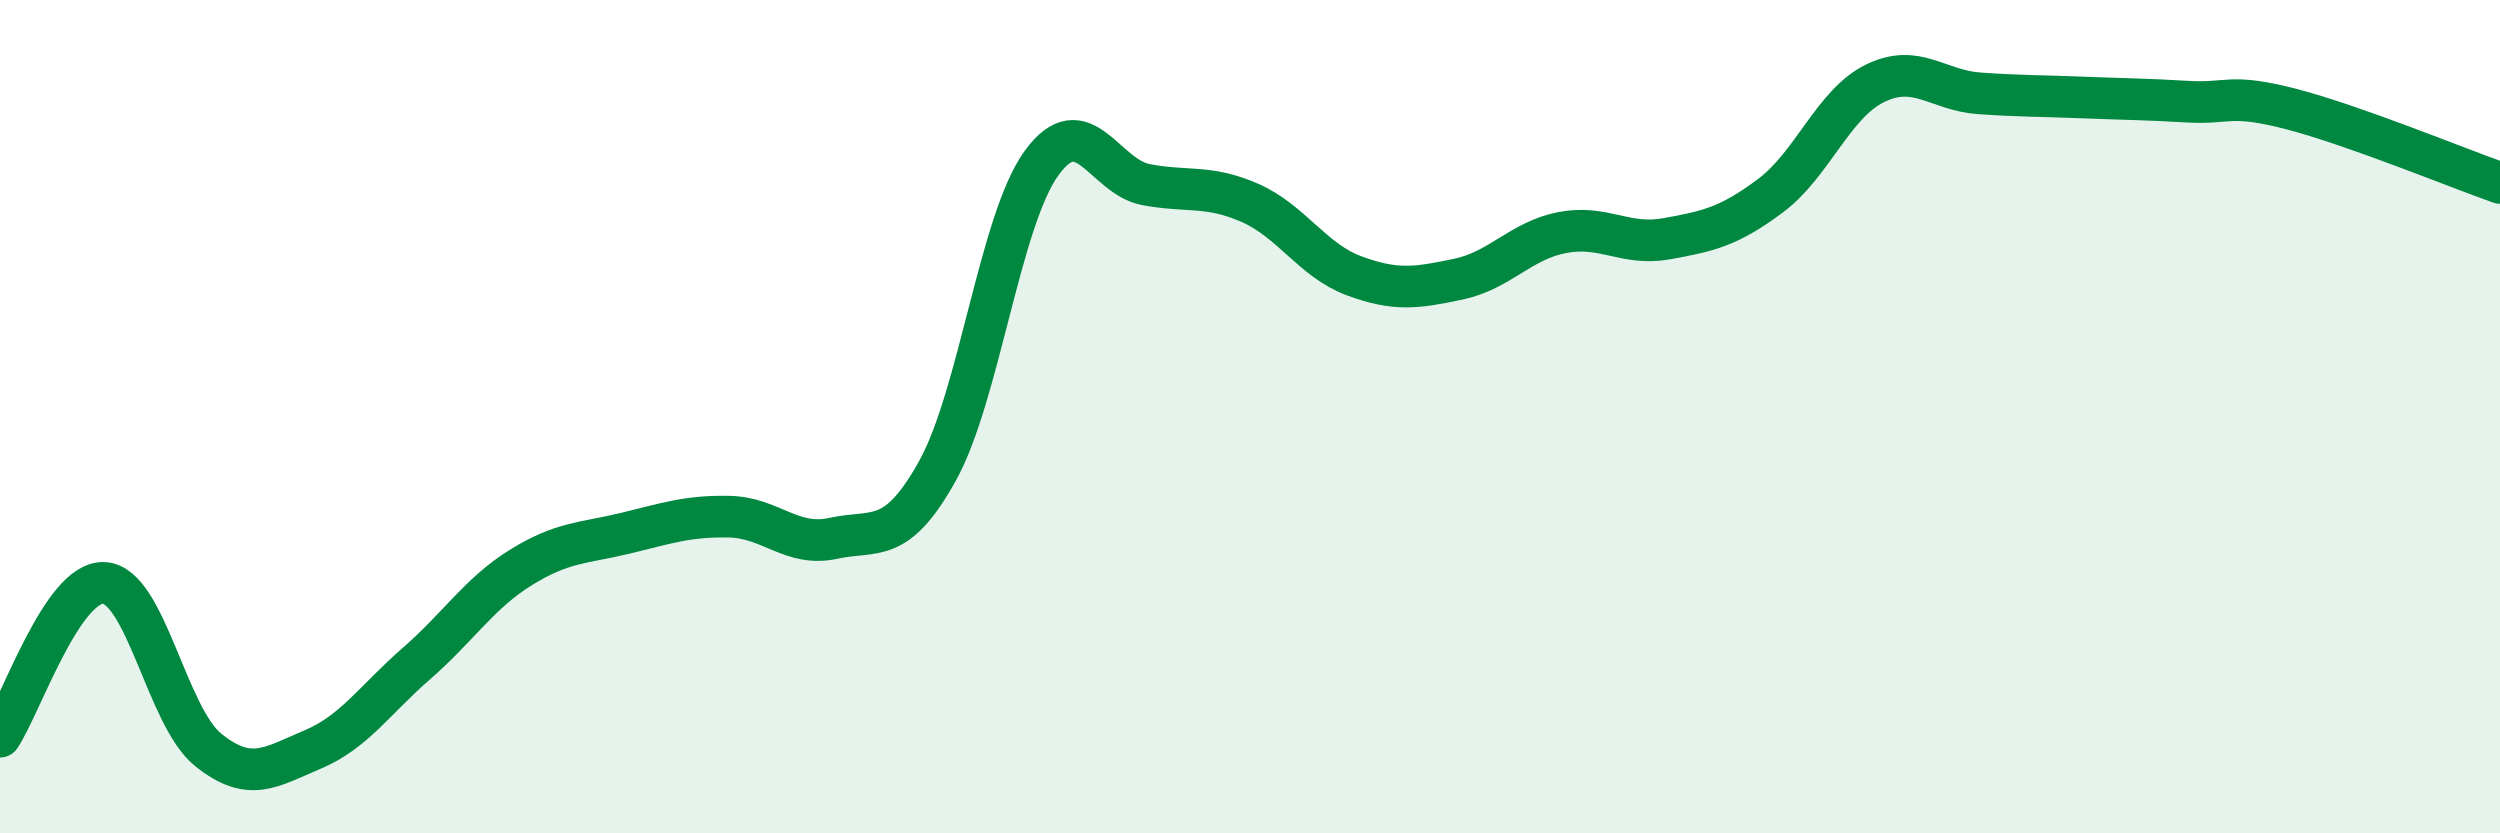
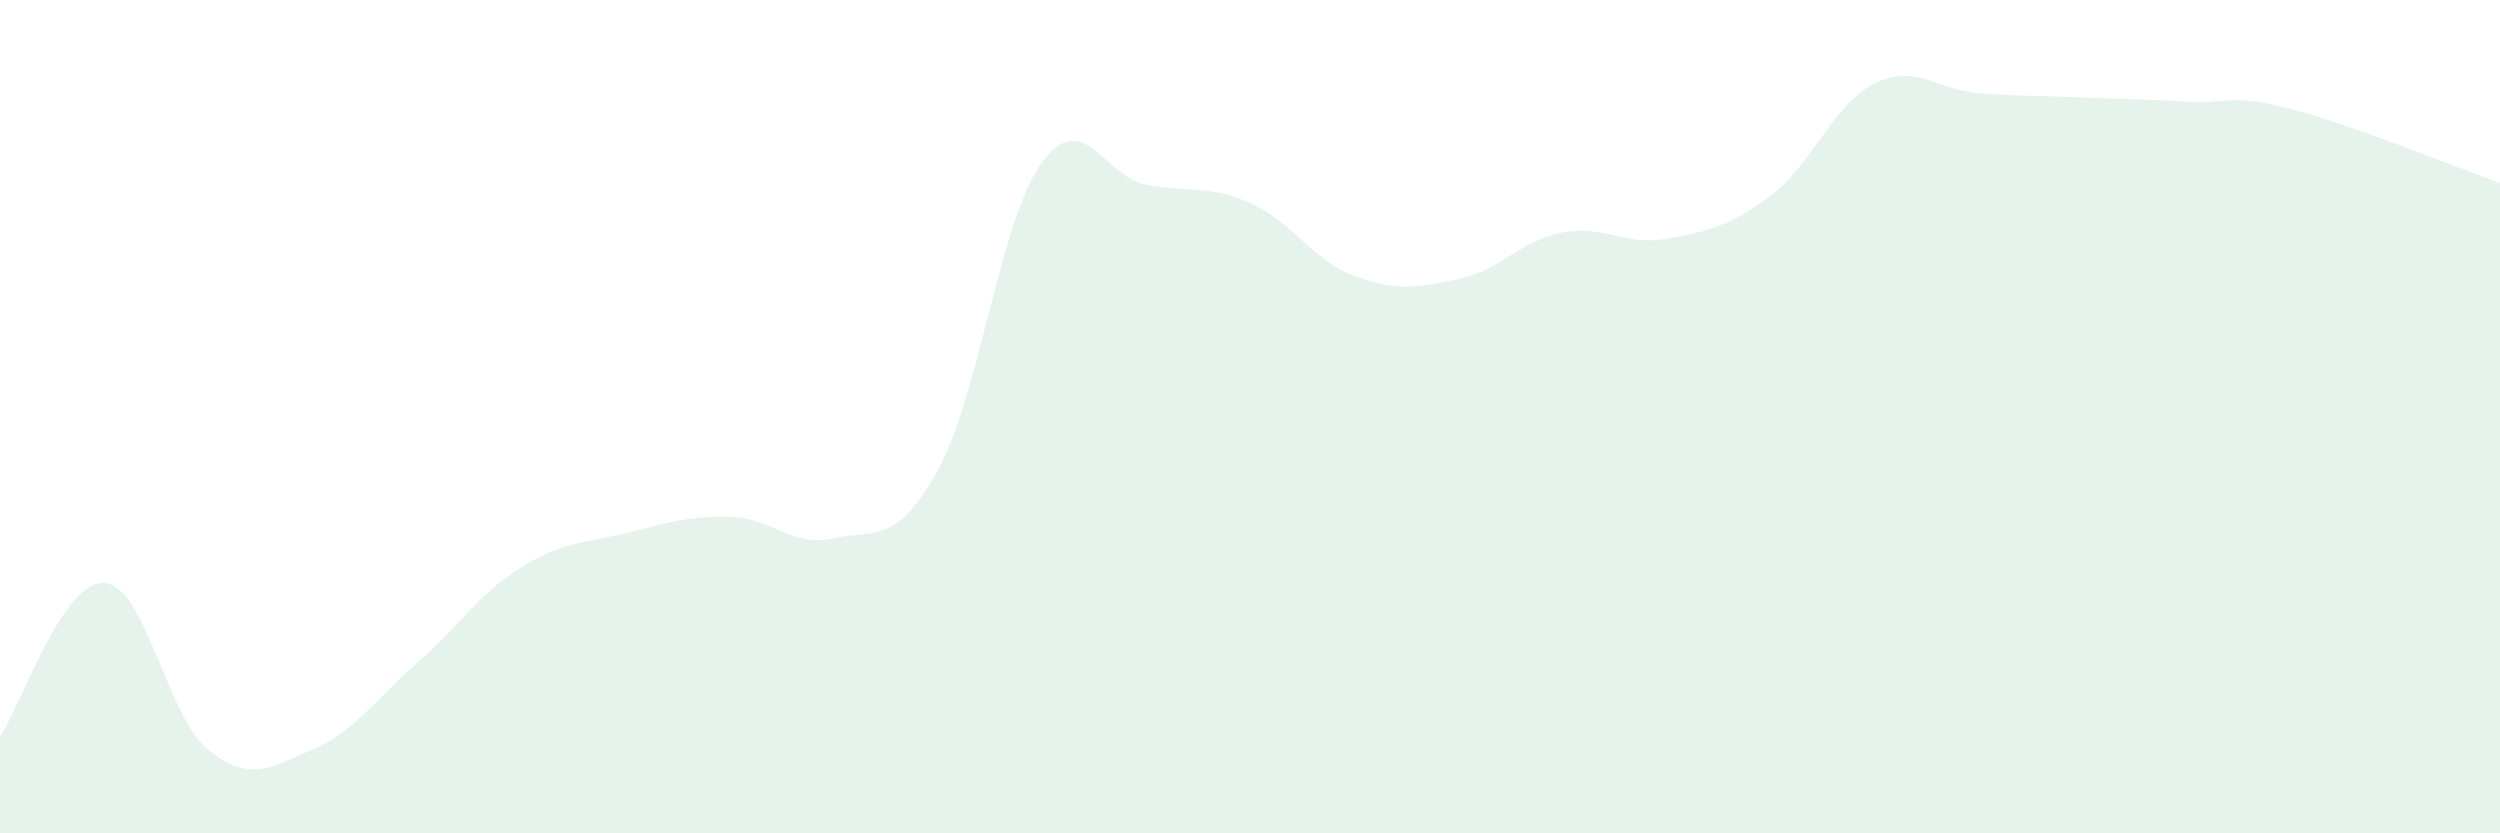
<svg xmlns="http://www.w3.org/2000/svg" width="60" height="20" viewBox="0 0 60 20">
  <path d="M 0,17.68 C 0.5,16.94 1.5,13.93 2.5,13.99 C 3.5,14.05 4,17.2 5,18 C 6,18.8 6.5,18.41 7.5,17.99 C 8.5,17.57 9,16.79 10,15.92 C 11,15.05 11.5,14.24 12.5,13.62 C 13.5,13 14,13.04 15,12.8 C 16,12.56 16.5,12.38 17.5,12.4 C 18.5,12.42 19,13.14 20,12.92 C 21,12.7 21.5,13.1 22.5,11.3 C 23.5,9.5 24,5.28 25,3.91 C 26,2.54 26.5,4.24 27.5,4.43 C 28.5,4.62 29,4.43 30,4.87 C 31,5.31 31.5,6.25 32.5,6.62 C 33.5,6.99 34,6.91 35,6.7 C 36,6.49 36.5,5.77 37.5,5.58 C 38.5,5.39 39,5.91 40,5.73 C 41,5.55 41.5,5.44 42.5,4.69 C 43.5,3.94 44,2.49 45,2 C 46,1.51 46.5,2.17 47.5,2.24 C 48.5,2.31 49,2.3 50,2.34 C 51,2.38 51.5,2.38 52.5,2.44 C 53.5,2.5 53.5,2.23 55,2.62 C 56.5,3.01 59,4.04 60,4.39L60 20L0 20Z" fill="#008740" opacity="0.1" stroke-linecap="round" stroke-linejoin="round" />
-   <path d="M 0,17.68 C 0.5,16.94 1.5,13.93 2.5,13.99 C 3.5,14.05 4,17.2 5,18 C 6,18.8 6.5,18.41 7.5,17.99 C 8.5,17.57 9,16.79 10,15.92 C 11,15.05 11.5,14.24 12.5,13.62 C 13.5,13 14,13.04 15,12.8 C 16,12.56 16.5,12.38 17.5,12.4 C 18.5,12.42 19,13.14 20,12.92 C 21,12.7 21.5,13.1 22.5,11.3 C 23.5,9.5 24,5.28 25,3.91 C 26,2.54 26.5,4.24 27.5,4.43 C 28.5,4.62 29,4.43 30,4.87 C 31,5.31 31.5,6.25 32.5,6.62 C 33.5,6.99 34,6.91 35,6.7 C 36,6.49 36.5,5.77 37.5,5.58 C 38.5,5.39 39,5.91 40,5.73 C 41,5.55 41.5,5.44 42.5,4.69 C 43.5,3.94 44,2.49 45,2 C 46,1.51 46.5,2.17 47.5,2.24 C 48.5,2.31 49,2.3 50,2.34 C 51,2.38 51.5,2.38 52.5,2.44 C 53.5,2.5 53.5,2.23 55,2.62 C 56.5,3.01 59,4.04 60,4.39" stroke="#008740" stroke-width="1" fill="none" stroke-linecap="round" stroke-linejoin="round" />
</svg>